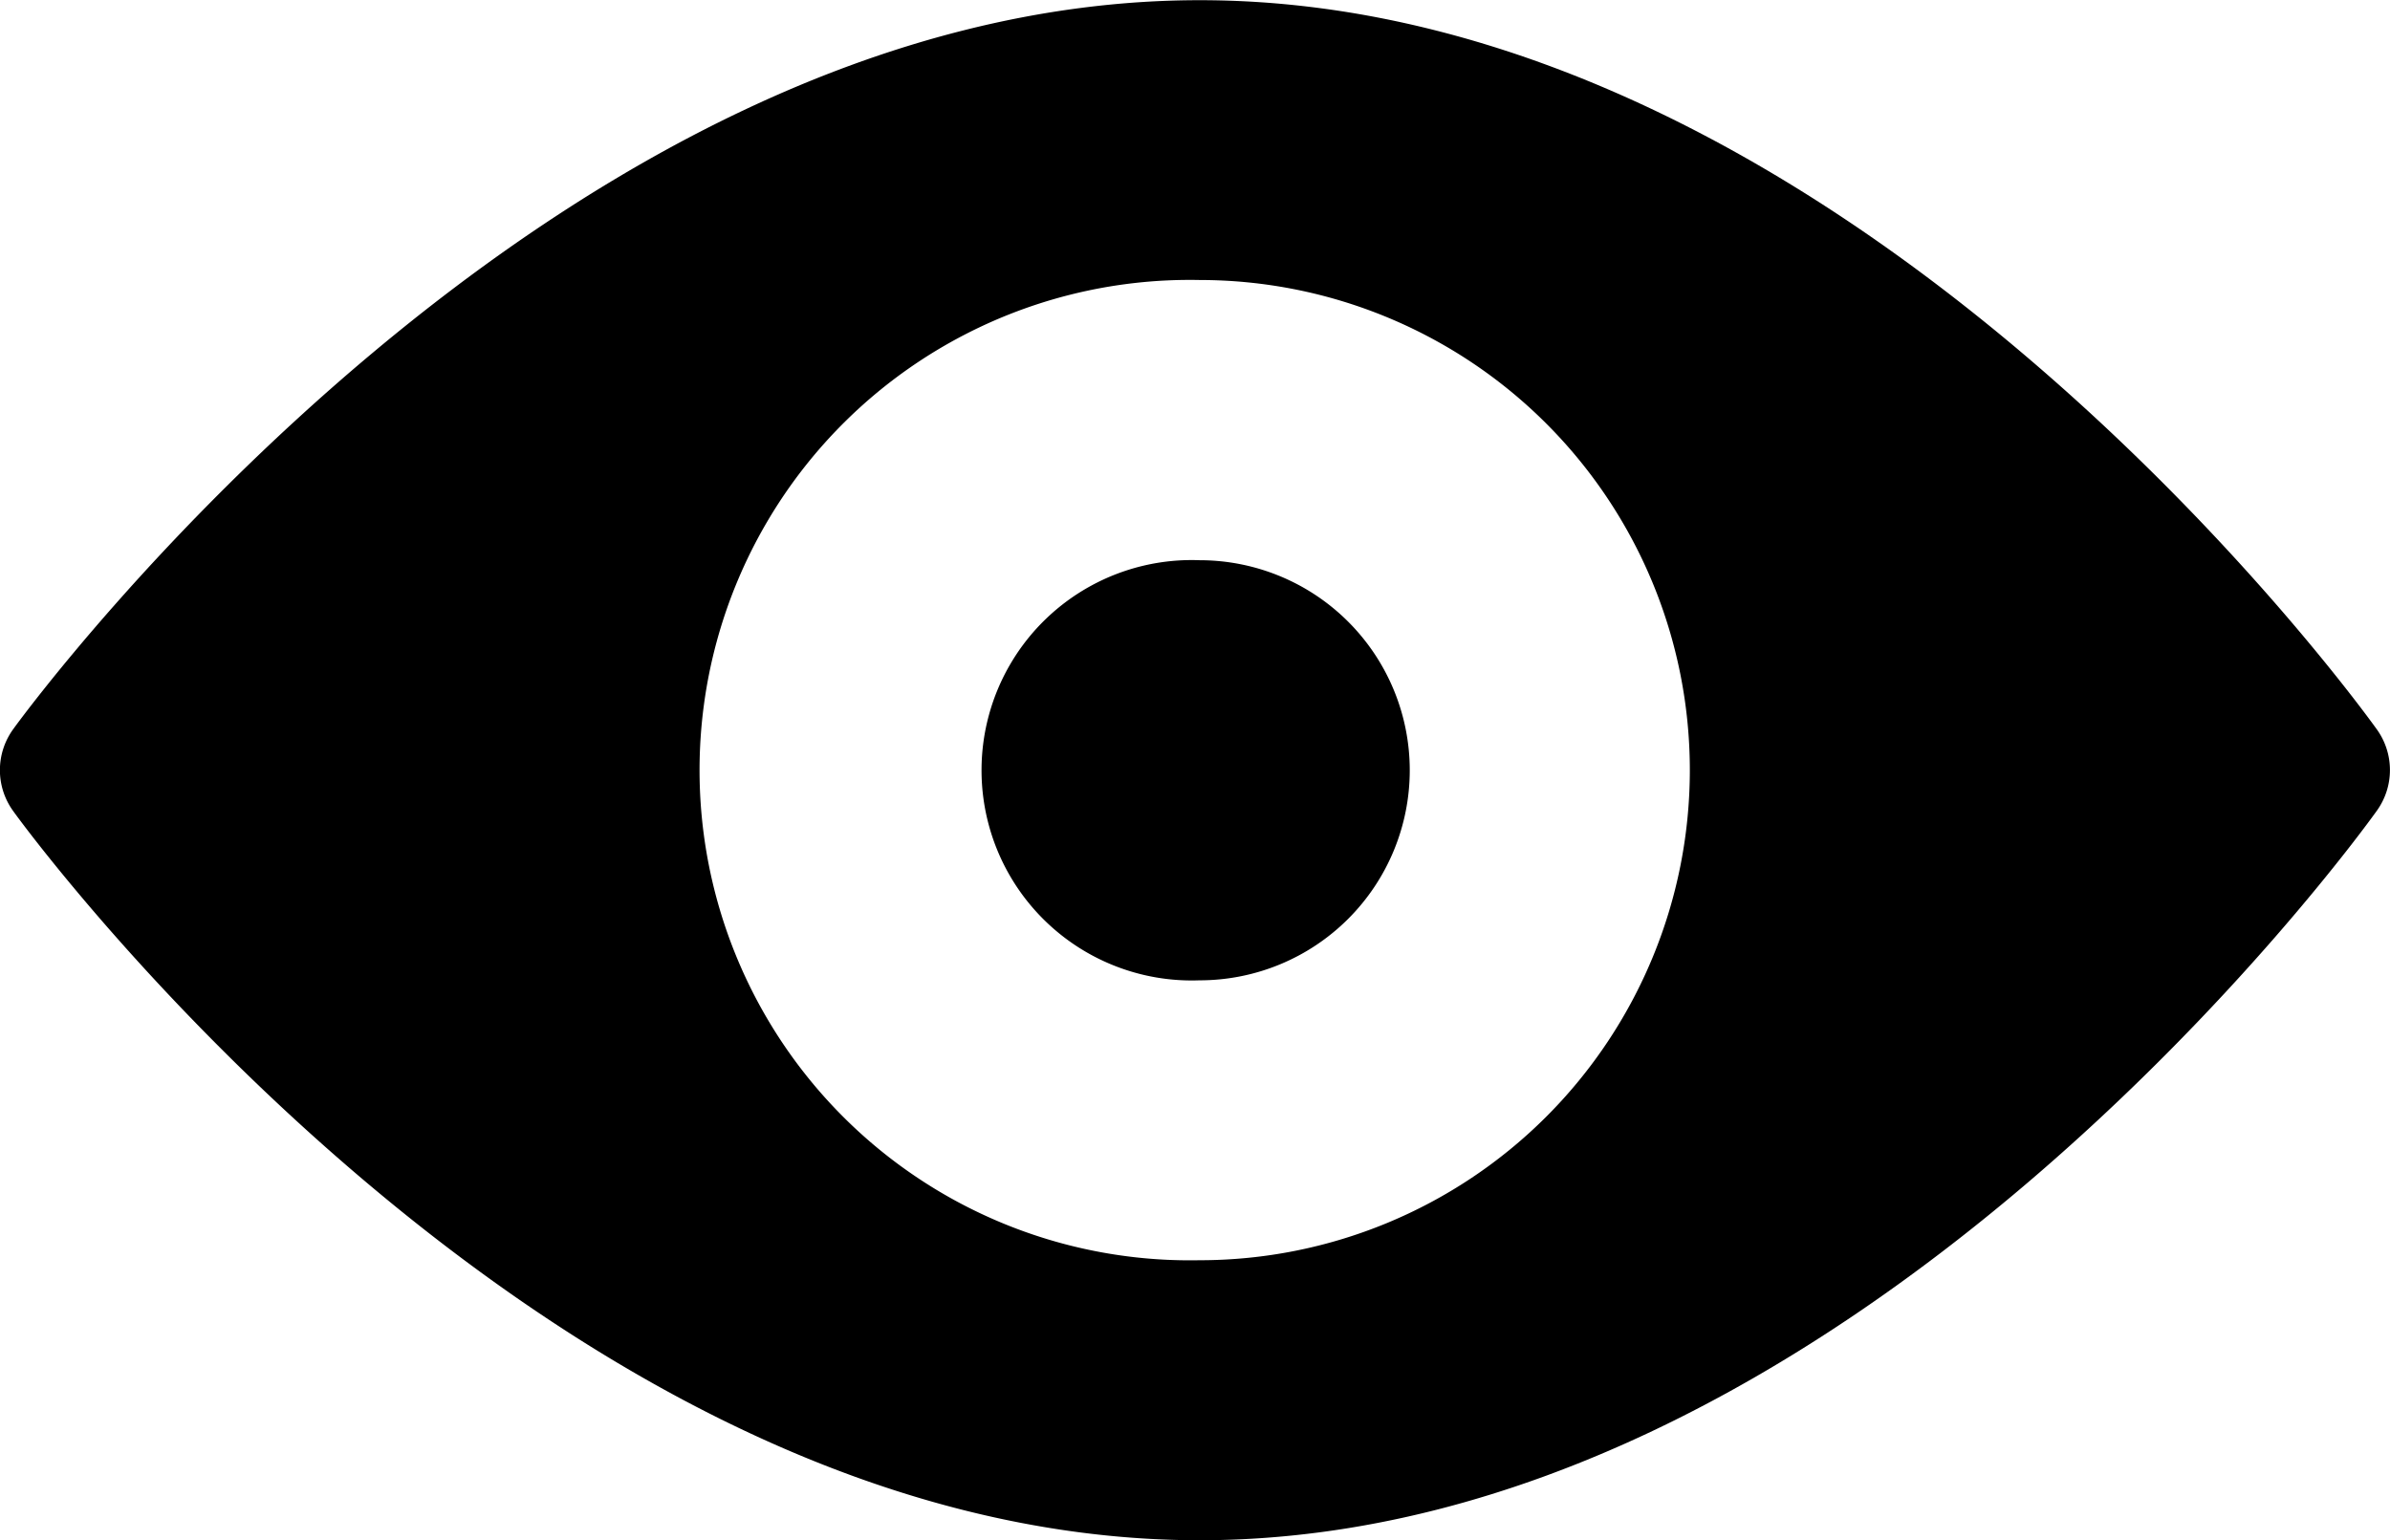
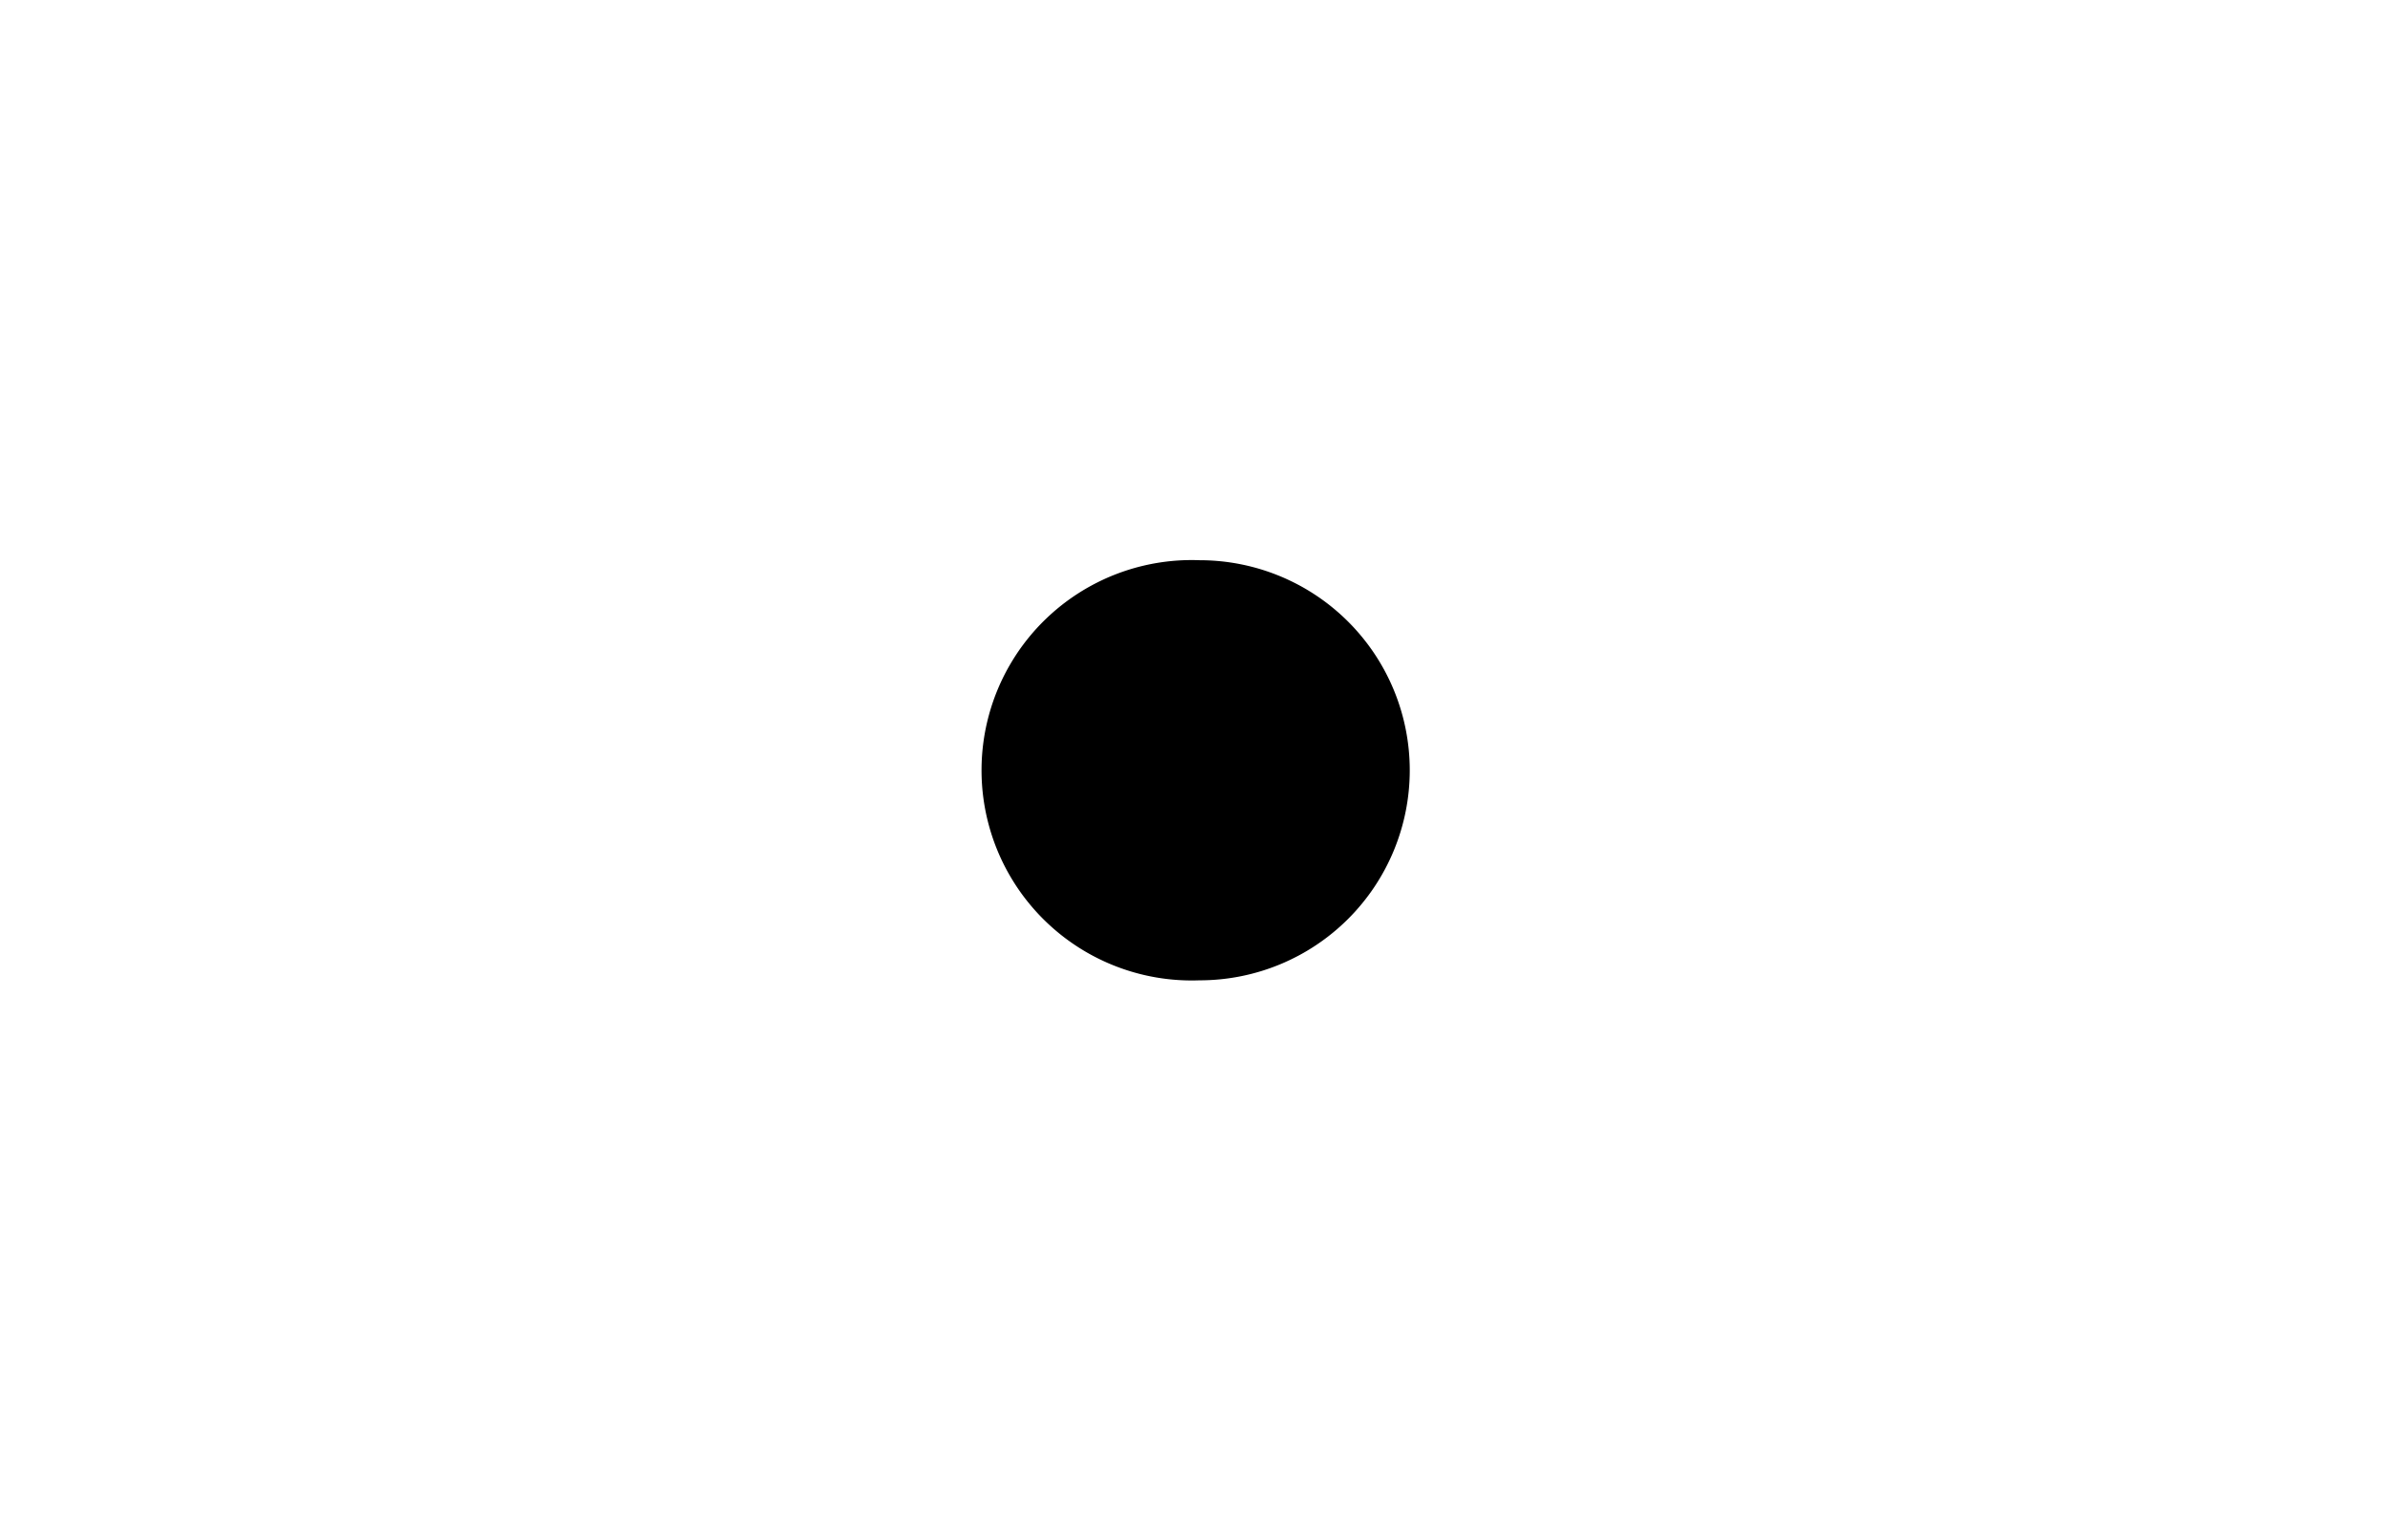
<svg xmlns="http://www.w3.org/2000/svg" width="24" height="15.469" viewBox="0 0 24 15.469">
  <g id="Group_106038" data-name="Group 106038" transform="translate(-0.001 -90.998)">
    <g id="Group_106035" data-name="Group 106035" transform="translate(0 90.998)">
      <g id="Group_106034" data-name="Group 106034" transform="translate(0 0)">
-         <path id="Path_78543" data-name="Path 78543" d="M23.869,98.323C23.654,98.024,18.547,91,12.048,91S.347,98.024.132,98.323a.7.7,0,0,0,0,.818c.214.3,5.415,7.325,11.915,7.325s11.607-7.026,11.821-7.325A.7.7,0,0,0,23.869,98.323Zm-11.821,5.331a4.923,4.923,0,1,1,0-9.844,4.922,4.922,0,0,1,0,9.844Z" transform="translate(0 -90.998)" />
-       </g>
+         </g>
    </g>
    <g id="Group_106037" data-name="Group 106037" transform="translate(9.845 96.623)">
      <g id="Group_106036" data-name="Group 106036" transform="translate(0 0)">
-         <path id="Path_78544" data-name="Path 78544" d="M212.209,211a2.111,2.111,0,1,0,0,4.219,2.109,2.109,0,1,0,0-4.219Z" transform="translate(-210.006 -210.999)" />
+         <path id="Path_78544" data-name="Path 78544" d="M212.209,211a2.111,2.111,0,1,0,0,4.219,2.109,2.109,0,1,0,0-4.219" transform="translate(-210.006 -210.999)" />
      </g>
    </g>
  </g>
</svg>